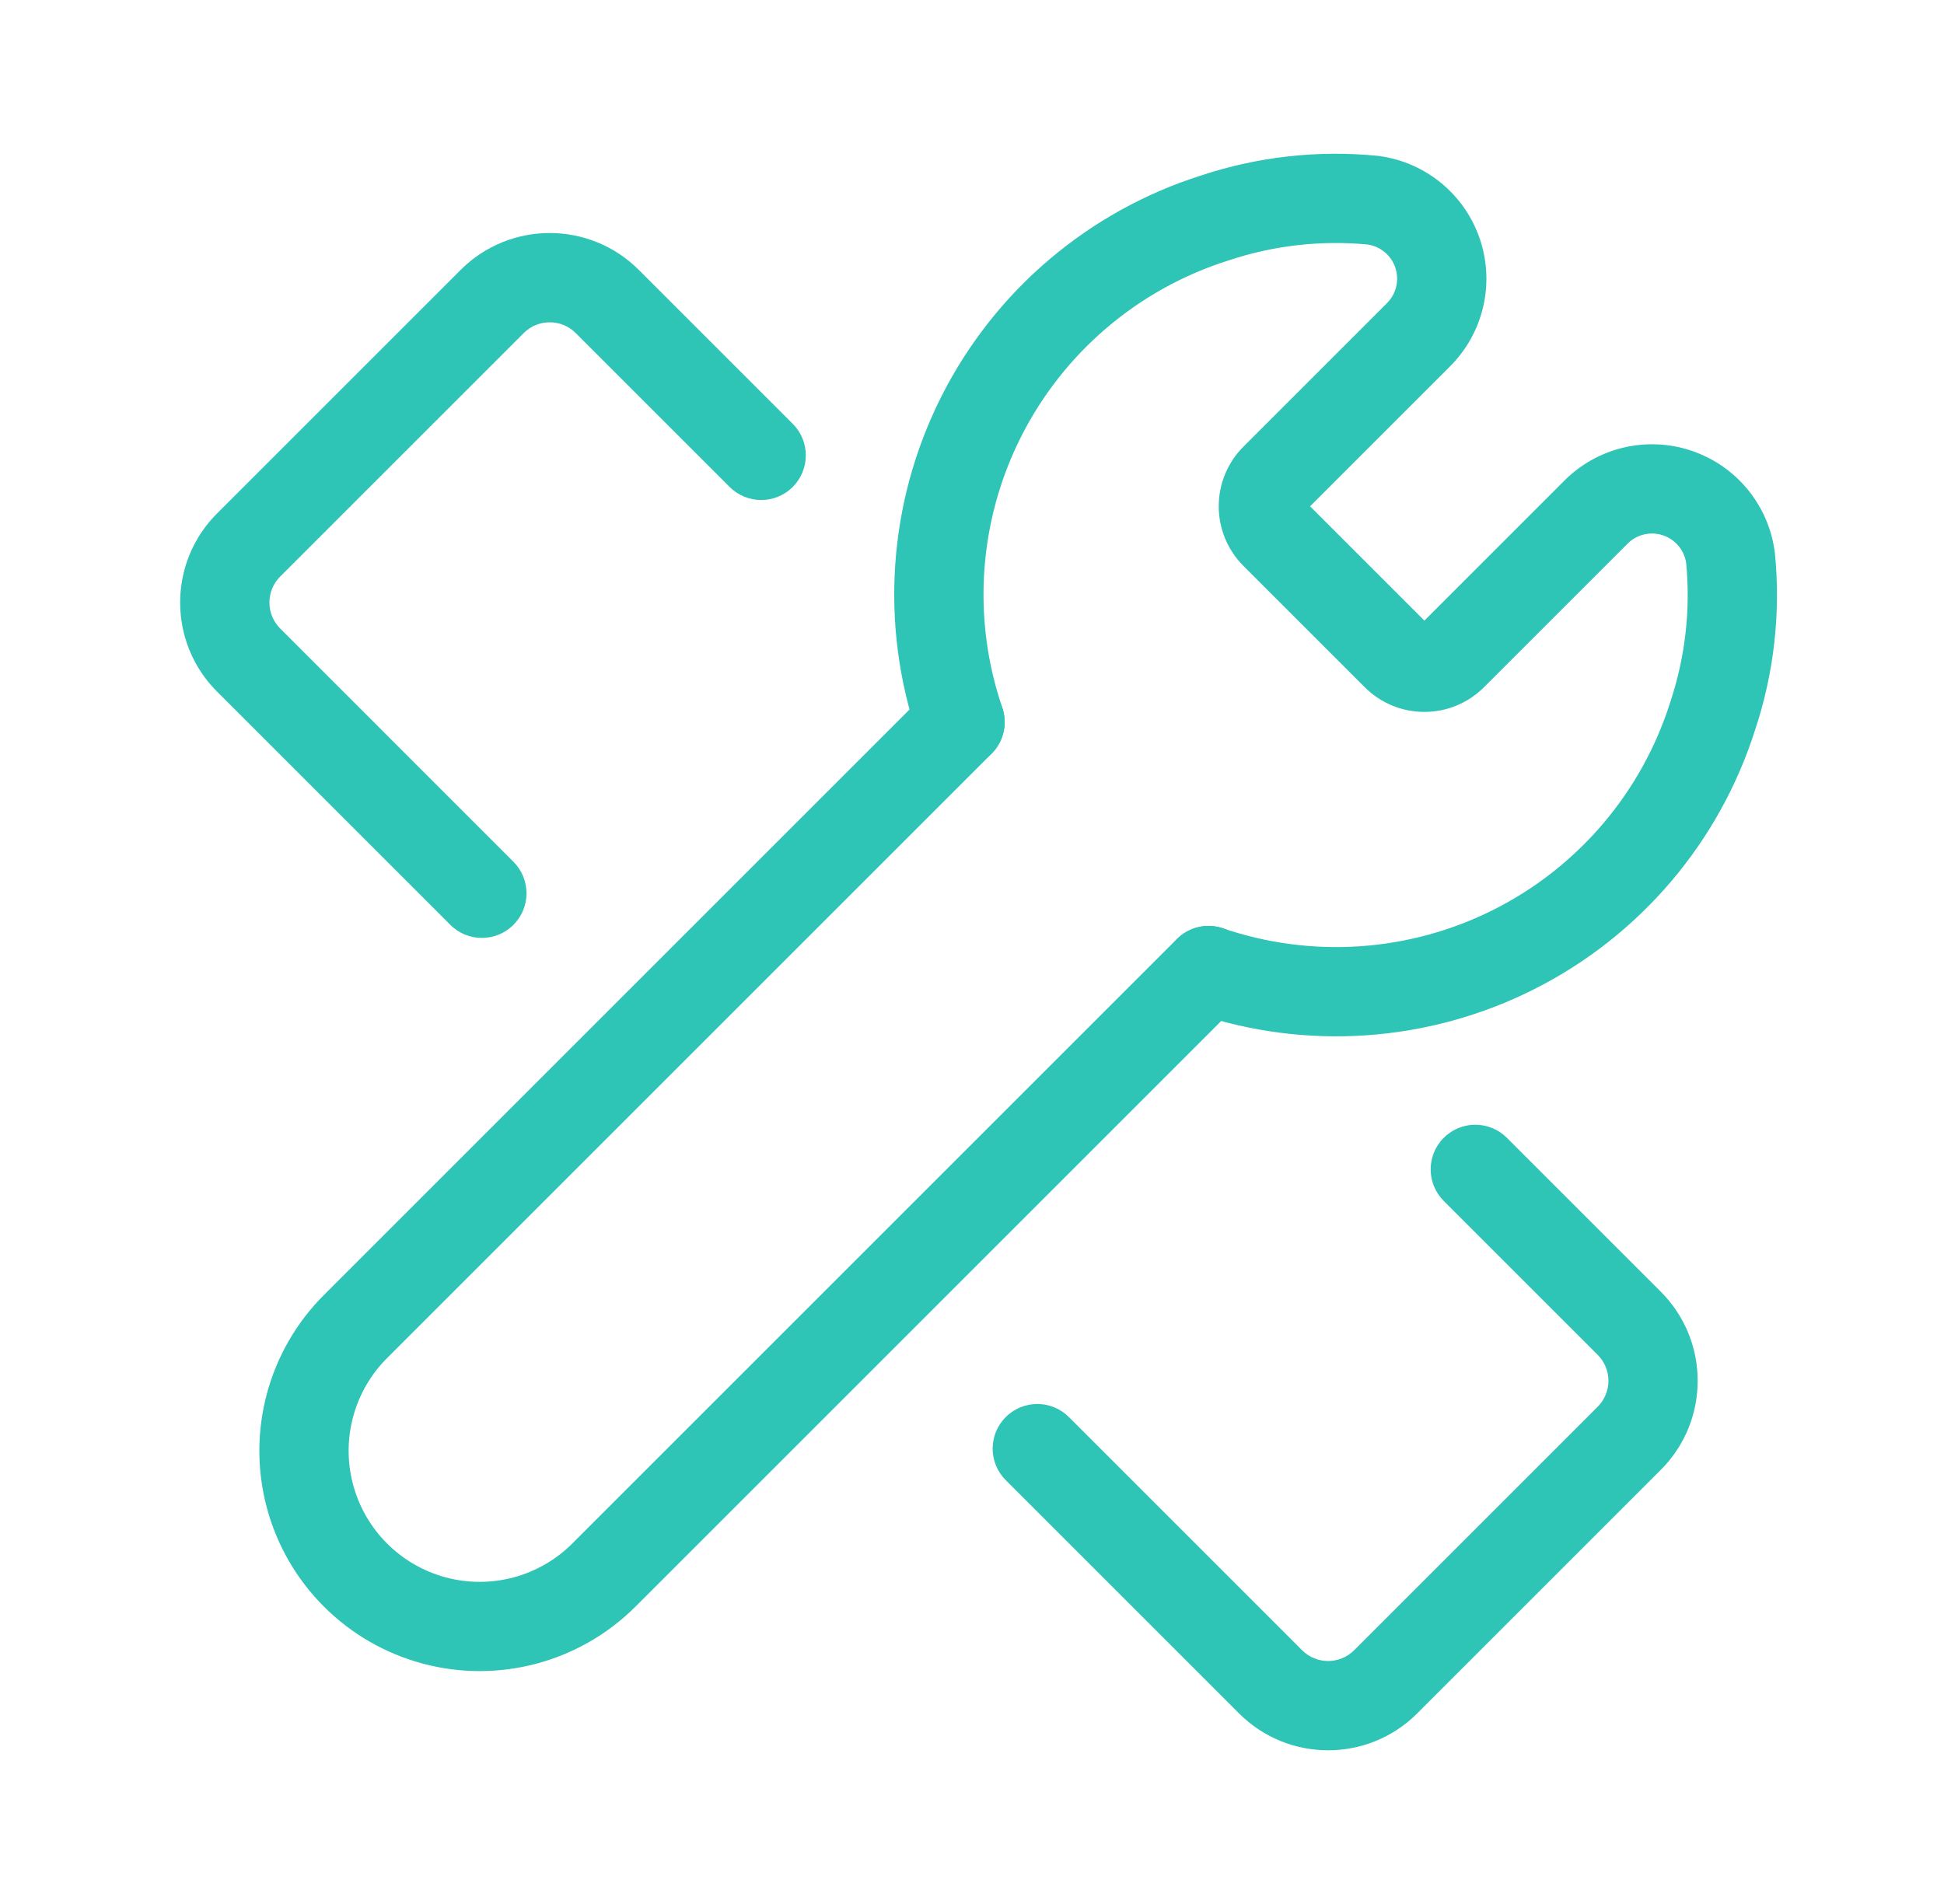
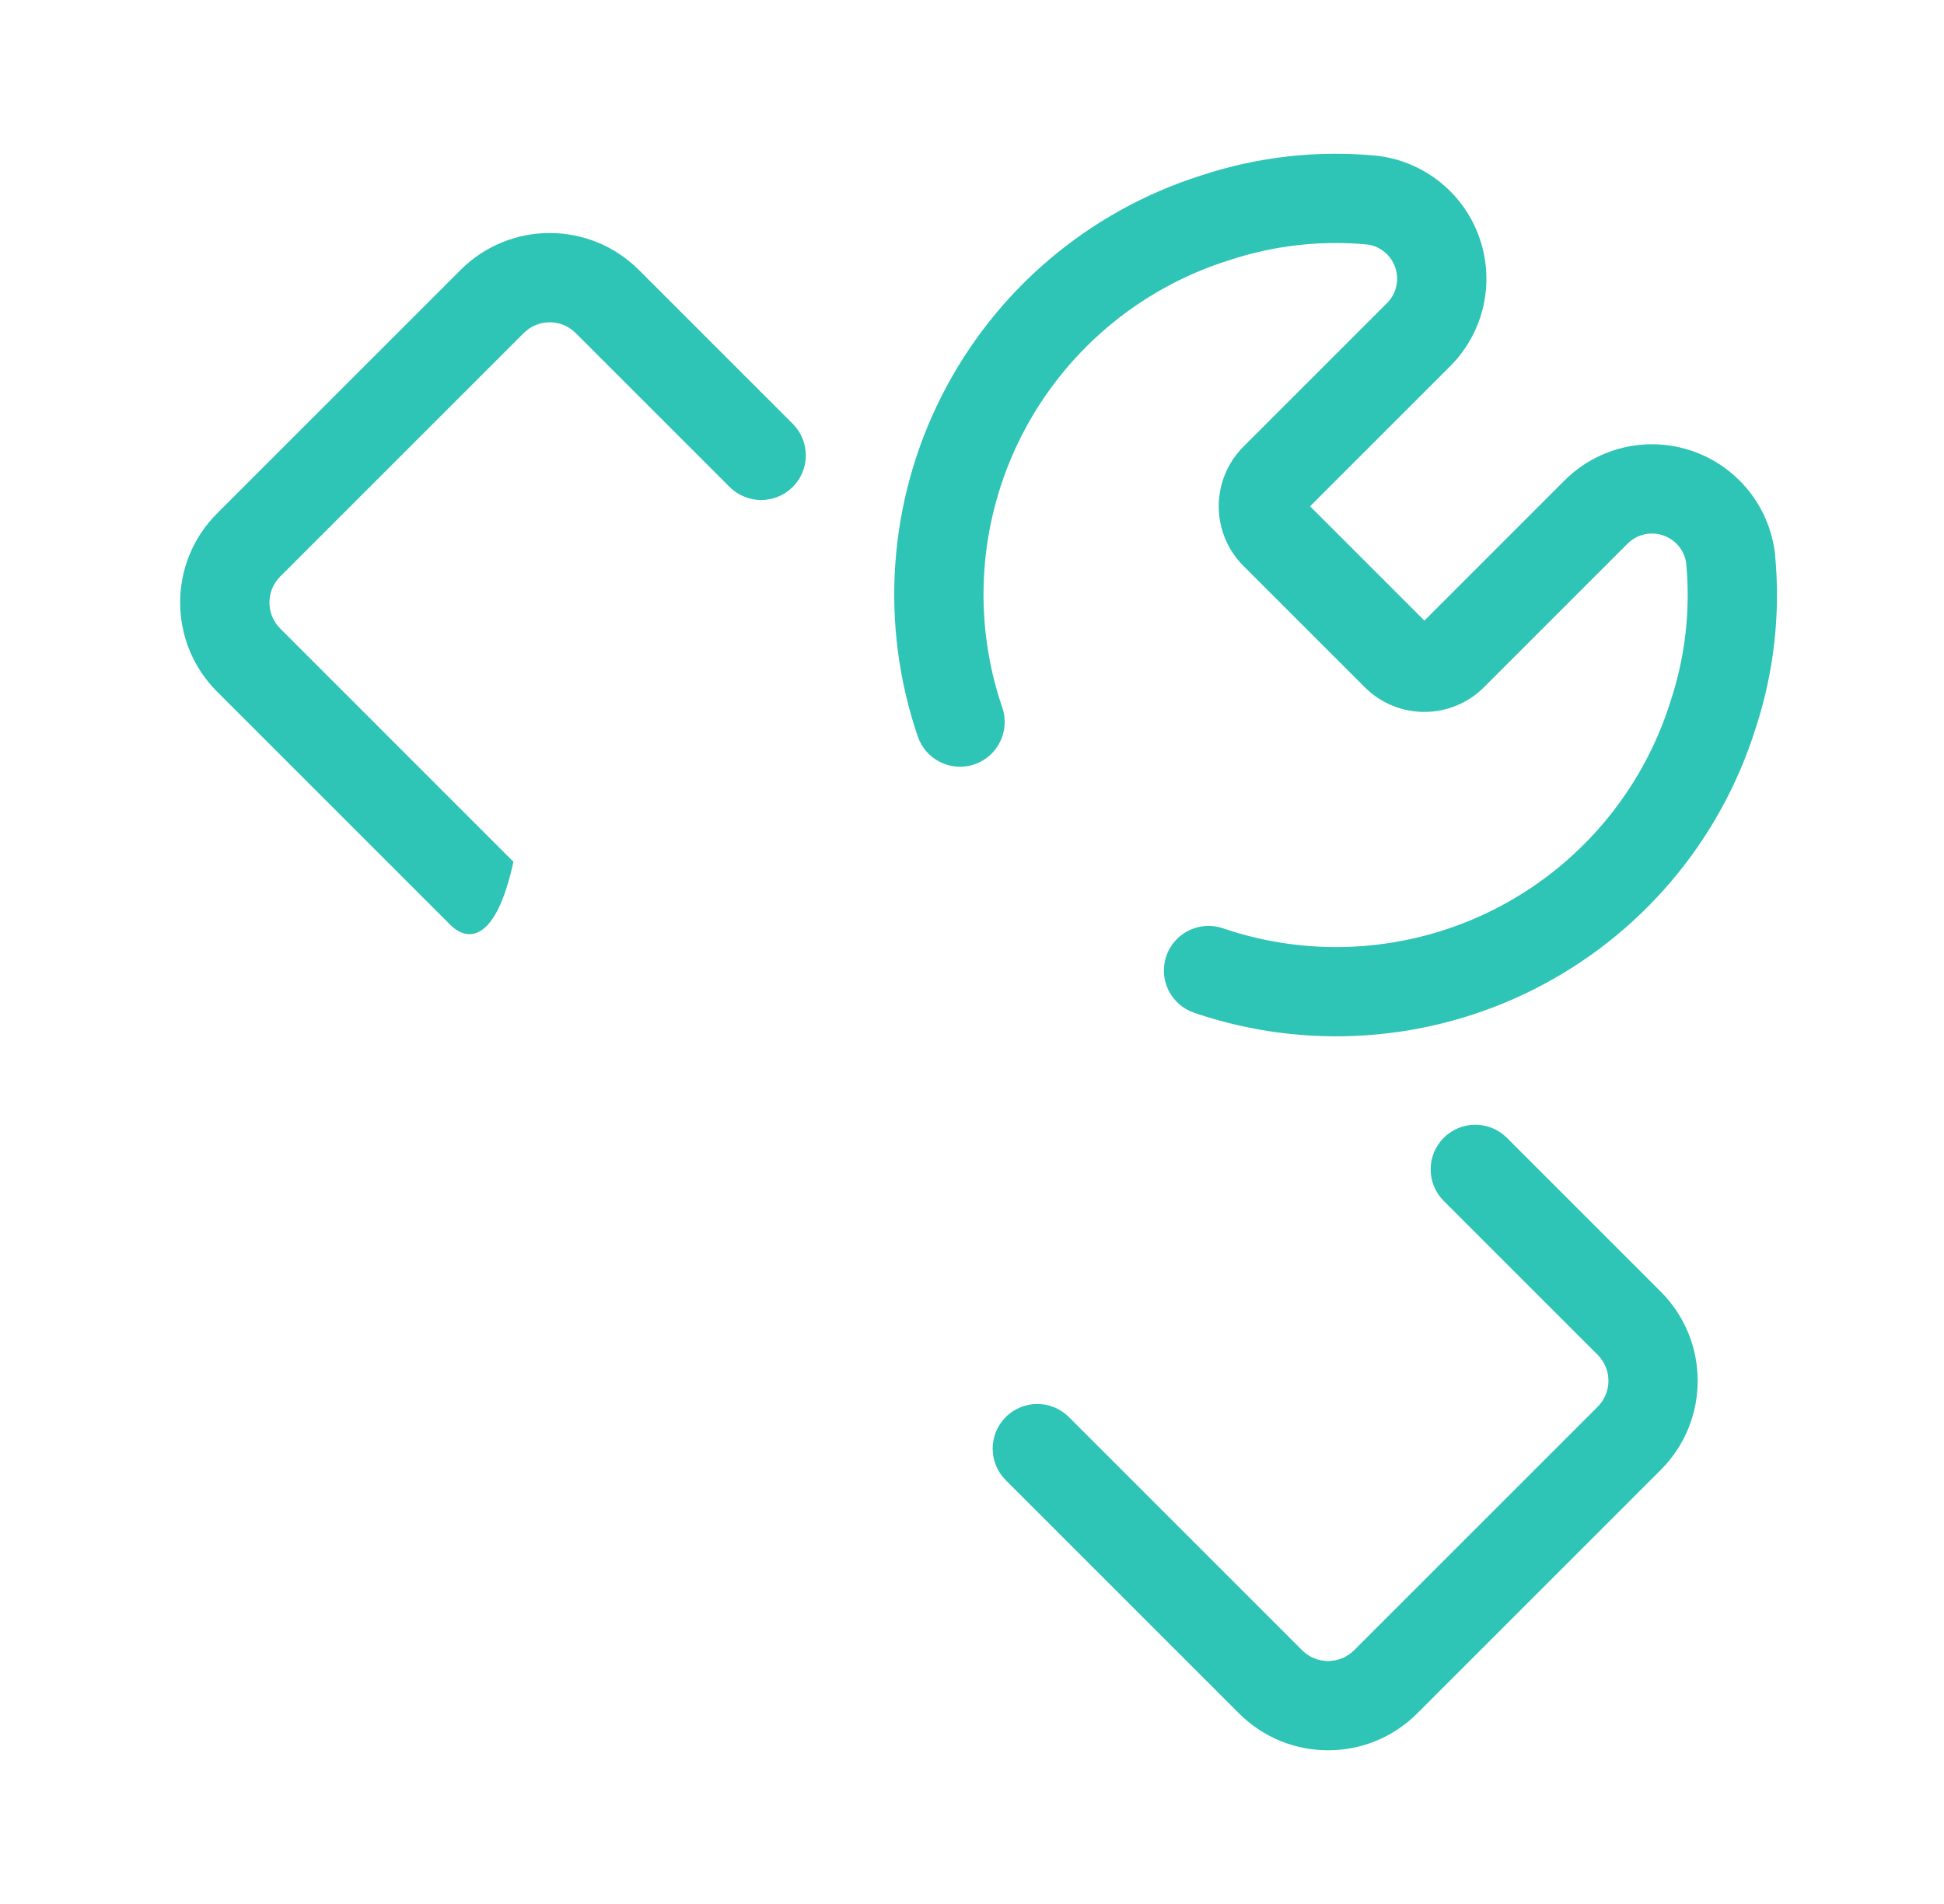
<svg xmlns="http://www.w3.org/2000/svg" width="49" height="48" viewBox="0 0 49 48" fill="none">
-   <path fill-rule="evenodd" clip-rule="evenodd" d="M14.511 8.396C14.149 8.035 13.563 8.035 13.201 8.396L7.062 14.535C6.701 14.897 6.701 15.483 7.062 15.845L12.941 21.725C13.381 22.164 13.381 22.876 12.941 23.316C12.502 23.755 11.79 23.755 11.351 23.316L5.47 17.435C4.231 16.195 4.231 14.185 5.47 12.945L11.611 6.804C12.851 5.565 14.861 5.565 16.101 6.804L19.982 10.685C20.421 11.124 20.421 11.836 19.982 12.276C19.542 12.715 18.83 12.715 18.391 12.276L14.511 8.396Z" fill="#2EC4B6" />
+   <path fill-rule="evenodd" clip-rule="evenodd" d="M14.511 8.396C14.149 8.035 13.563 8.035 13.201 8.396L7.062 14.535C6.701 14.897 6.701 15.483 7.062 15.845L12.941 21.725C12.502 23.755 11.79 23.755 11.351 23.316L5.47 17.435C4.231 16.195 4.231 14.185 5.47 12.945L11.611 6.804C12.851 5.565 14.861 5.565 16.101 6.804L19.982 10.685C20.421 11.124 20.421 11.836 19.982 12.276C19.542 12.715 18.83 12.715 18.391 12.276L14.511 8.396Z" fill="#2EC4B6" />
  <path fill-rule="evenodd" clip-rule="evenodd" d="M36.391 28.685C36.83 28.245 37.542 28.245 37.982 28.685L41.862 32.565C43.101 33.806 43.101 35.815 41.862 37.055L35.721 43.196C34.481 44.435 32.471 44.435 31.231 43.196L25.351 37.316C24.911 36.876 24.911 36.164 25.351 35.725C25.79 35.285 26.502 35.285 26.942 35.725L32.821 41.604C33.183 41.965 33.769 41.965 34.131 41.604L40.27 35.465C40.632 35.103 40.632 34.517 40.27 34.155L36.391 30.276C35.951 29.836 35.951 29.124 36.391 28.685Z" fill="#2EC4B6" />
-   <path fill-rule="evenodd" clip-rule="evenodd" d="M24.994 17.409C25.434 17.848 25.434 18.56 24.994 19L9.758 34.236C8.922 35.071 8.594 36.288 8.9 37.429C9.205 38.57 10.096 39.461 11.237 39.767C12.378 40.072 13.596 39.745 14.43 38.908L29.666 23.672C30.106 23.233 30.818 23.233 31.258 23.672C31.697 24.111 31.697 24.823 31.258 25.263L16.023 40.498C14.62 41.903 12.574 42.453 10.656 41.94C8.738 41.427 7.239 39.929 6.726 38.01C6.213 36.092 6.763 34.046 8.168 32.644L23.403 17.409C23.843 16.969 24.555 16.969 24.994 17.409Z" fill="#2EC4B6" />
  <path fill-rule="evenodd" clip-rule="evenodd" d="M34.477 6.165C33.296 6.052 32.105 6.187 30.98 6.561L30.964 6.566C28.696 7.282 26.813 8.882 25.74 11.004C24.667 13.126 24.495 15.591 25.264 17.841C25.464 18.429 25.15 19.068 24.562 19.269C23.974 19.47 23.335 19.156 23.134 18.568C22.17 15.744 22.386 12.651 23.732 9.988C25.077 7.328 27.437 5.322 30.278 4.423C31.708 3.949 33.221 3.781 34.72 3.928C34.733 3.929 34.745 3.931 34.758 3.933C35.94 4.09 36.928 4.907 37.305 6.037C37.682 7.166 37.385 8.411 36.538 9.247L33.021 12.764L35.903 15.646L39.42 12.128C40.255 11.282 41.5 10.984 42.629 11.361C43.759 11.739 44.576 12.727 44.733 13.908C44.735 13.921 44.737 13.934 44.738 13.946C44.886 15.445 44.717 16.958 44.243 18.388C43.344 21.23 41.338 23.589 38.678 24.934C36.015 26.28 32.922 26.496 30.099 25.532C29.511 25.331 29.197 24.692 29.397 24.104C29.598 23.516 30.238 23.202 30.826 23.403C33.076 24.171 35.541 23.999 37.663 22.926C39.785 21.853 41.384 19.97 42.1 17.703L42.105 17.686C42.479 16.561 42.614 15.37 42.501 14.19C42.452 13.867 42.226 13.599 41.916 13.495C41.601 13.39 41.253 13.473 41.02 13.71L41.013 13.717L37.405 17.325C36.575 18.155 35.23 18.155 34.4 17.325L31.341 14.266C30.943 13.868 30.719 13.327 30.719 12.764C30.719 12.2 30.943 11.659 31.341 11.261L34.956 7.646C35.193 7.413 35.276 7.065 35.171 6.75C35.068 6.44 34.799 6.214 34.477 6.165Z" fill="#2EC4B6" />
</svg>